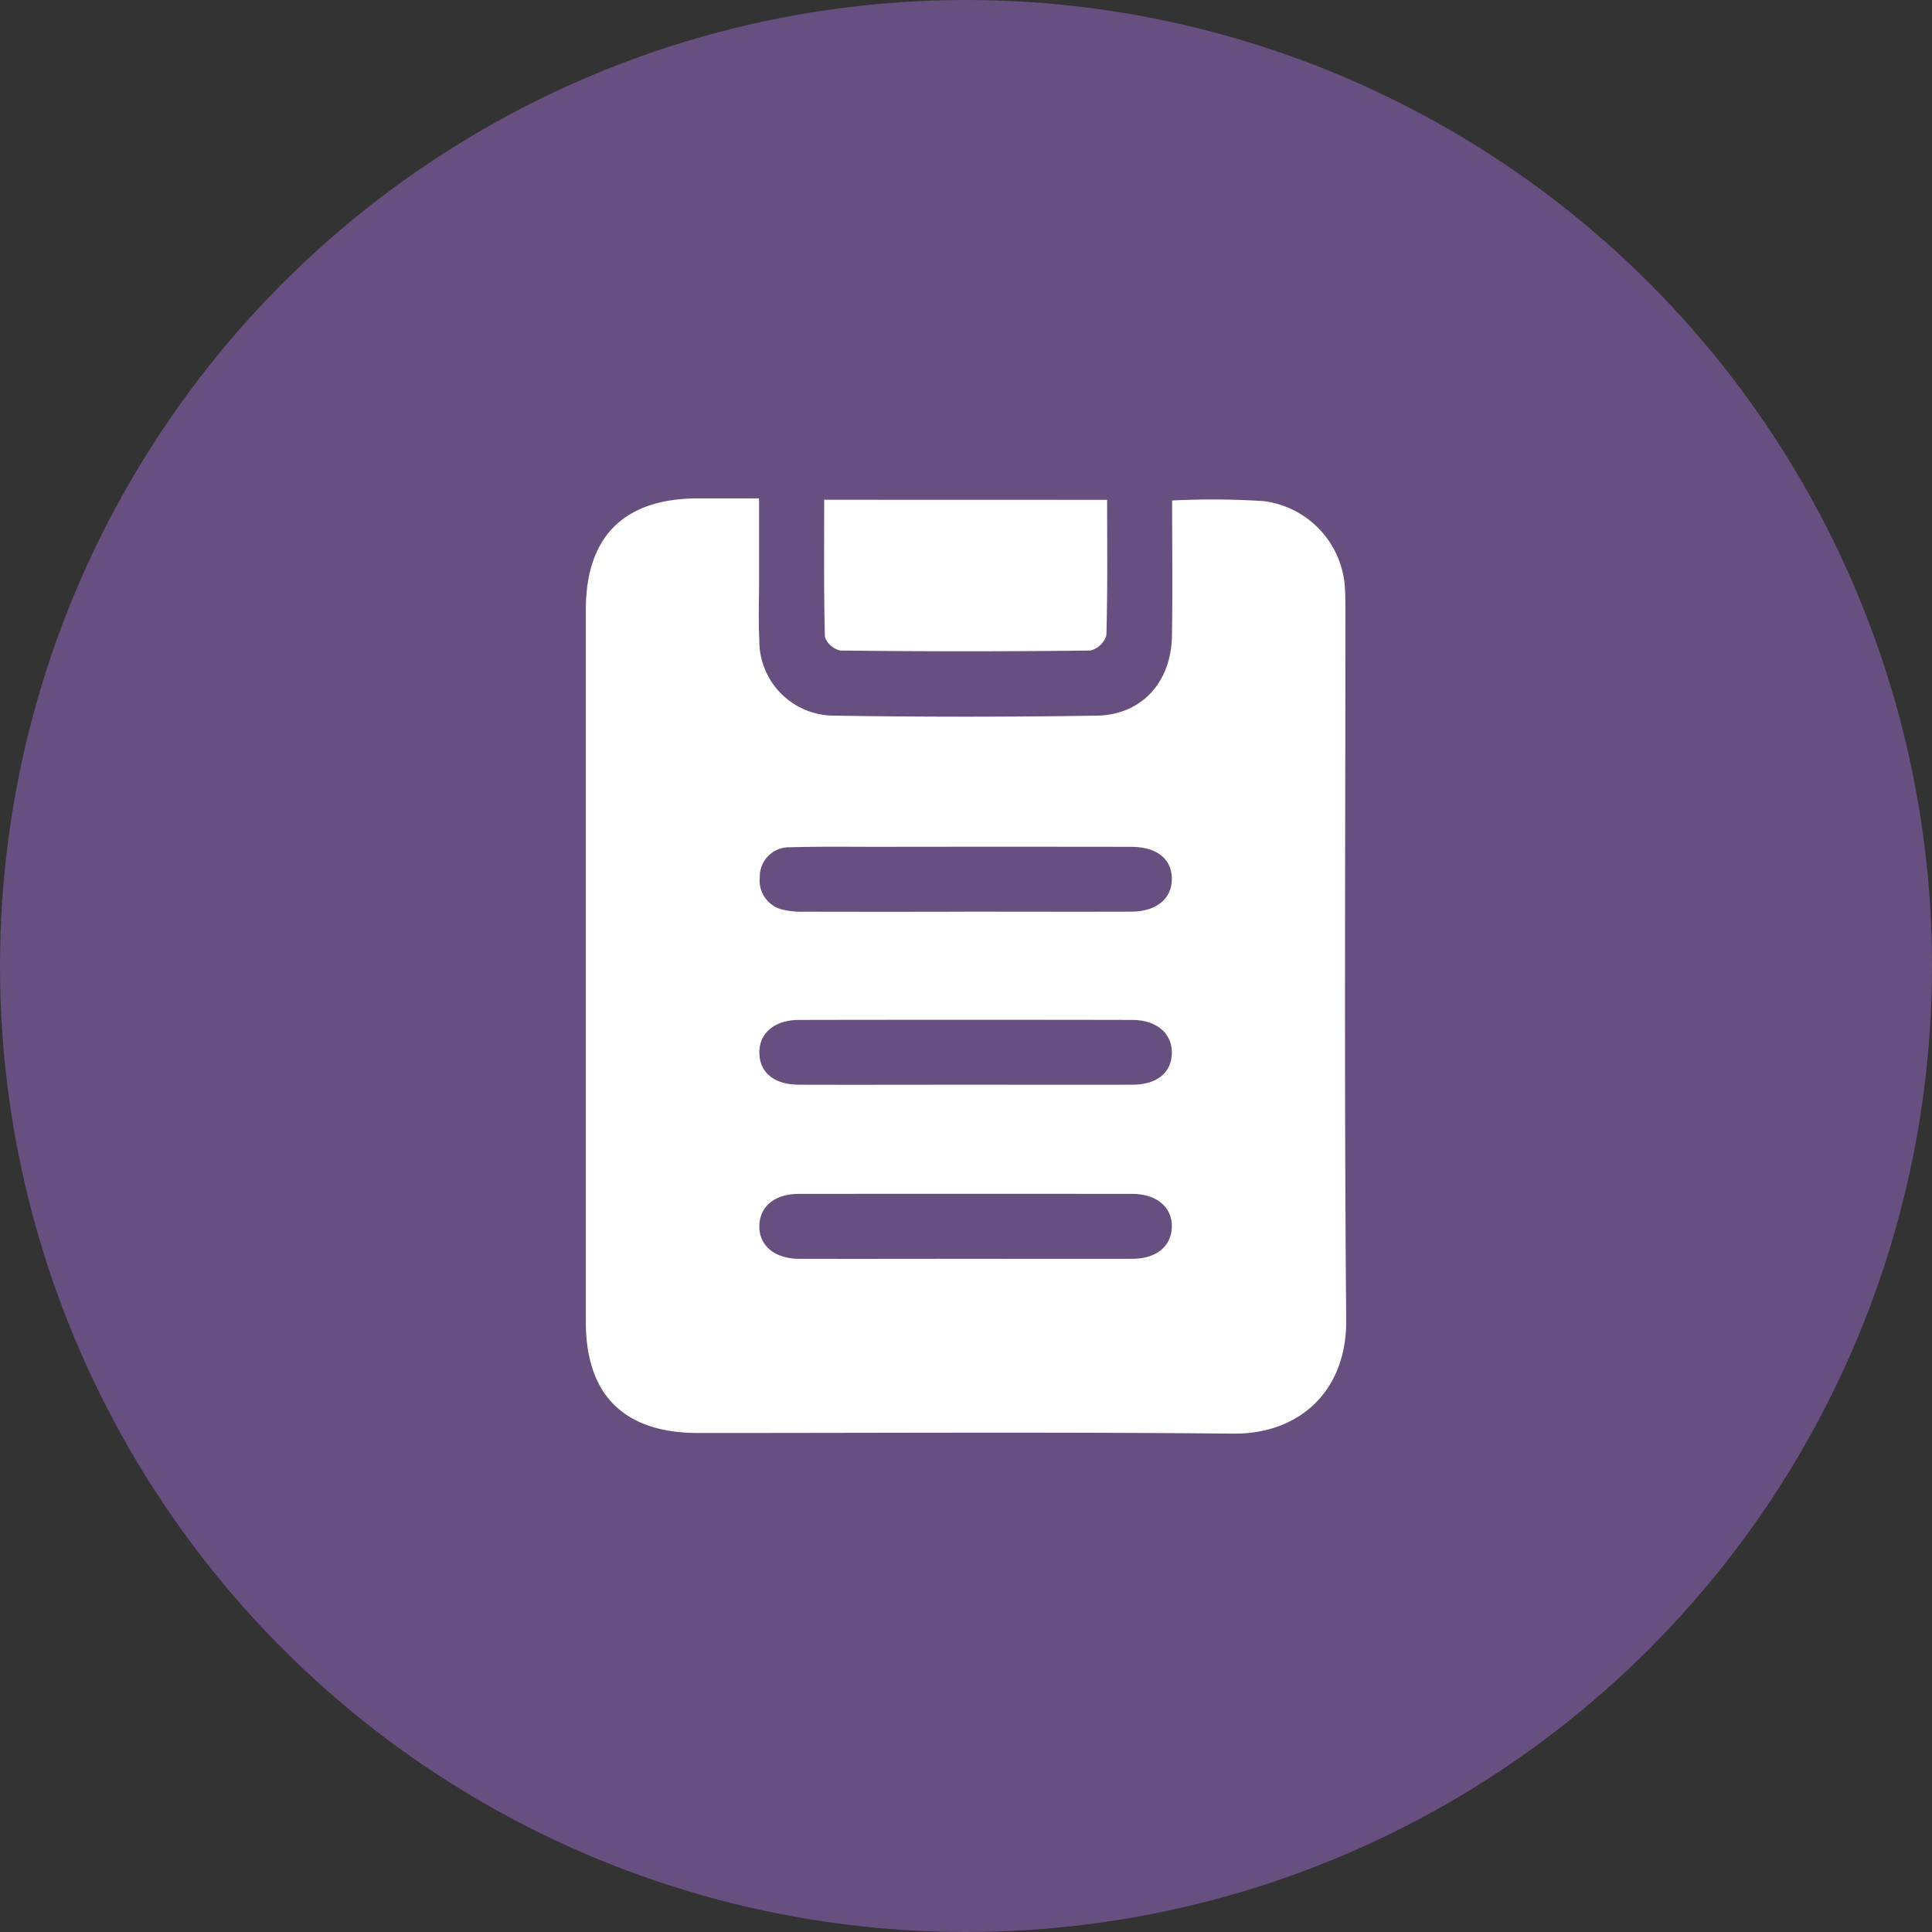
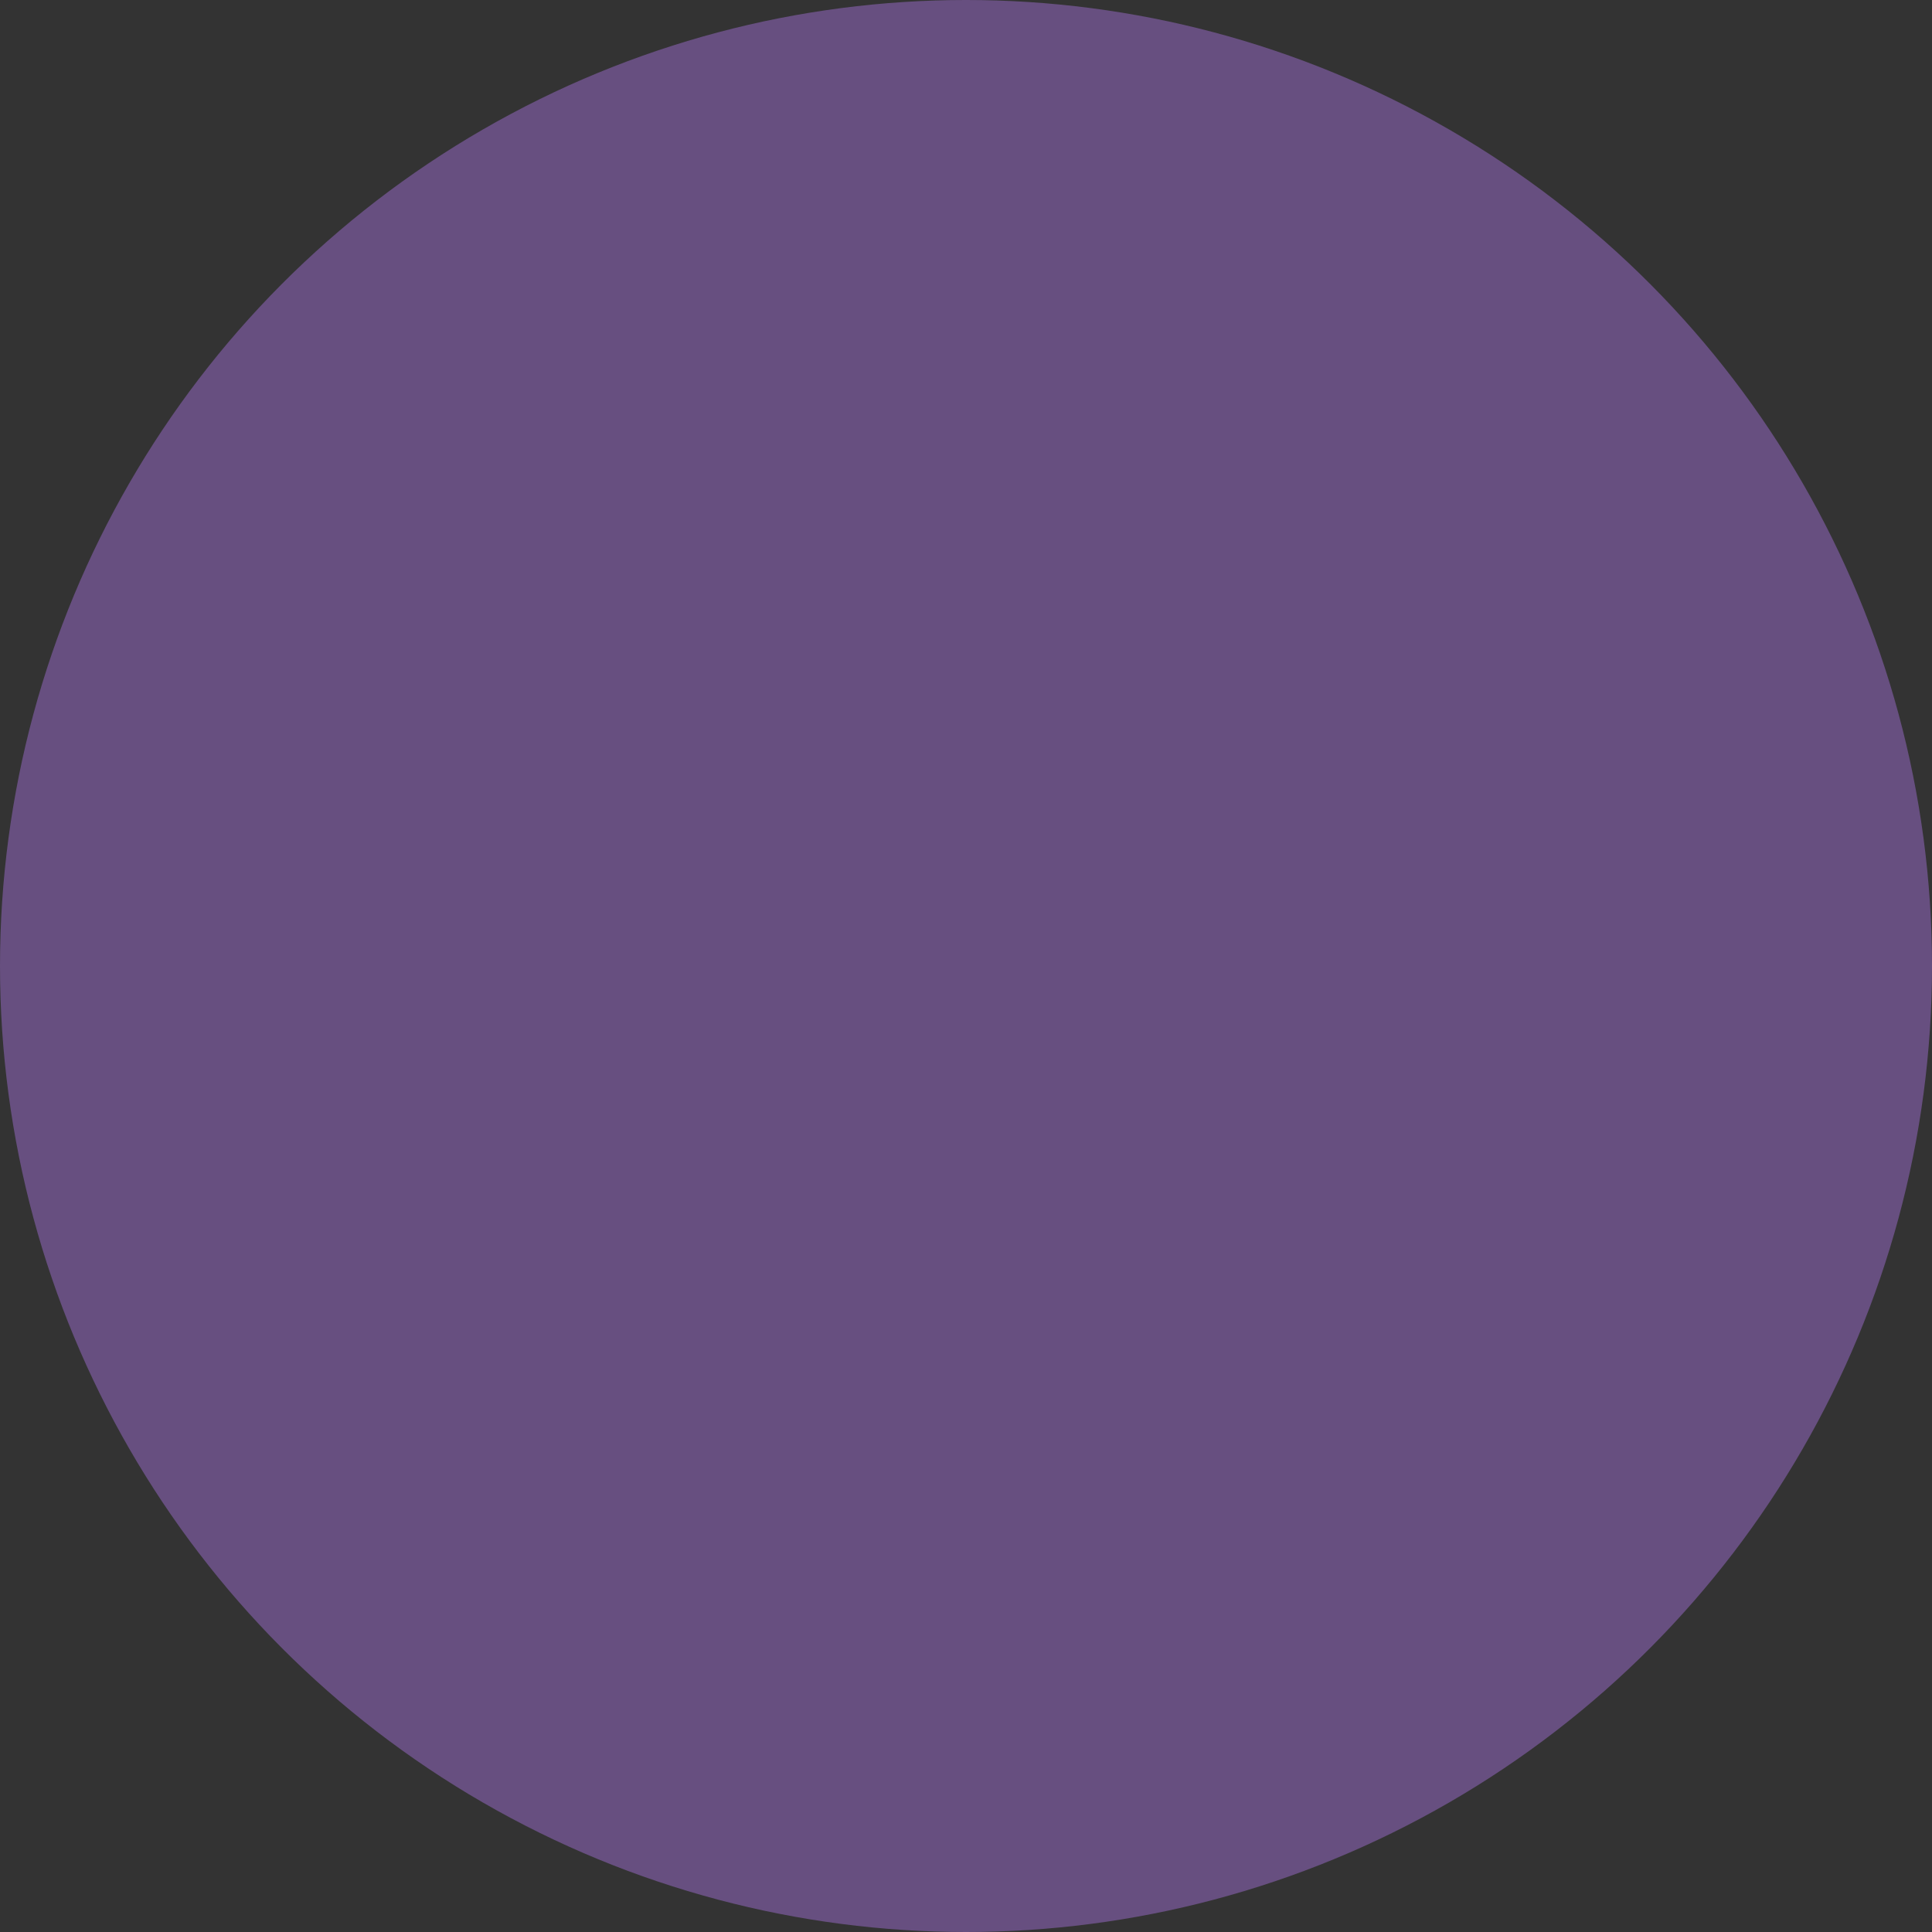
<svg xmlns="http://www.w3.org/2000/svg" id="reports" width="119" height="119" viewBox="0 0 119 119">
  <rect x="0" y="0" width="119" height="119" fill="#333333" stroke="none" />
  <defs>
    <clipPath id="clip-path">
-       <rect id="Rectangle_1203" data-name="Rectangle 1203" width="46.831" height="57.604" fill="#fff" />
-     </clipPath>
+       </clipPath>
  </defs>
  <circle id="Ellipse_8" data-name="Ellipse 8" cx="59.5" cy="59.5" r="59.5" fill="#674f80" />
  <g id="Group_219" data-name="Group 219" transform="translate(36.084 30.698)">
    <g id="Group_219-2" data-name="Group 219" clip-path="url(#clip-path)">
-       <path id="Path_113" data-name="Path 113" d="M36.111.129a49.033,49.033,0,0,1,5.655.04,5.733,5.733,0,0,1,5,5.568c.021.417.019.835.019,1.253,0,14.538-.08,29.077.05,43.615.039,4.381-2.888,7.039-6.961,7C28.884,57.5,17.9,57.569,6.908,57.566,2.362,57.565,0,55.231,0,50.727Q0,28.794,0,6.861C0,2.344,2.354.009,6.888,0c1.2,0,2.405,0,3.782,0,0,1.779,0,3.435,0,5.09,0,1.211-.044,2.426.016,3.634a4.607,4.607,0,0,0,4.624,4.657q8.082.128,16.167,0c2.768-.047,4.579-2.066,4.625-4.911.044-2.752.01-5.506.01-8.341M23.346,25.455c3.42,0,6.839.011,10.259,0,1.549-.007,2.5-.809,2.49-2.033s-.927-1.958-2.526-1.96q-7.819-.011-15.639,0c-1.793,0-3.587-.026-5.379.028a1.8,1.8,0,0,0-1.836,1.844,1.838,1.838,0,0,0,1.509,2.017,5.069,5.069,0,0,0,1.238.106q4.942.012,9.884,0m.046,10.657c3.42,0,6.839.008,10.259,0,1.514,0,2.4-.719,2.443-1.915.041-1.223-.919-2.072-2.445-2.075q-10.259-.019-20.518,0c-1.533,0-2.485.846-2.442,2.075.041,1.193.934,1.911,2.444,1.915,3.42.011,6.839,0,10.259,0m0,10.723c3.42,0,6.84.006,10.26,0,1.473,0,2.4-.755,2.441-1.938.043-1.228-.921-2.059-2.444-2.06q-10.26-.01-20.52,0c-1.478,0-2.4.749-2.44,1.936-.044,1.226.923,2.058,2.443,2.062,3.42.01,6.84,0,10.26,0" transform="translate(0 0)" fill="#fff" />
-       <path id="Path_114" data-name="Path 114" d="M75.955.355c0,2.849.035,5.6-.045,8.341a1.389,1.389,0,0,1-.978.941q-7.7.092-15.407,0a1.305,1.305,0,0,1-.952-.84c-.074-2.785-.044-5.573-.044-8.447Z" transform="translate(-43.847 -0.266)" fill="#fff" />
-     </g>
+       </g>
  </g>
</svg>